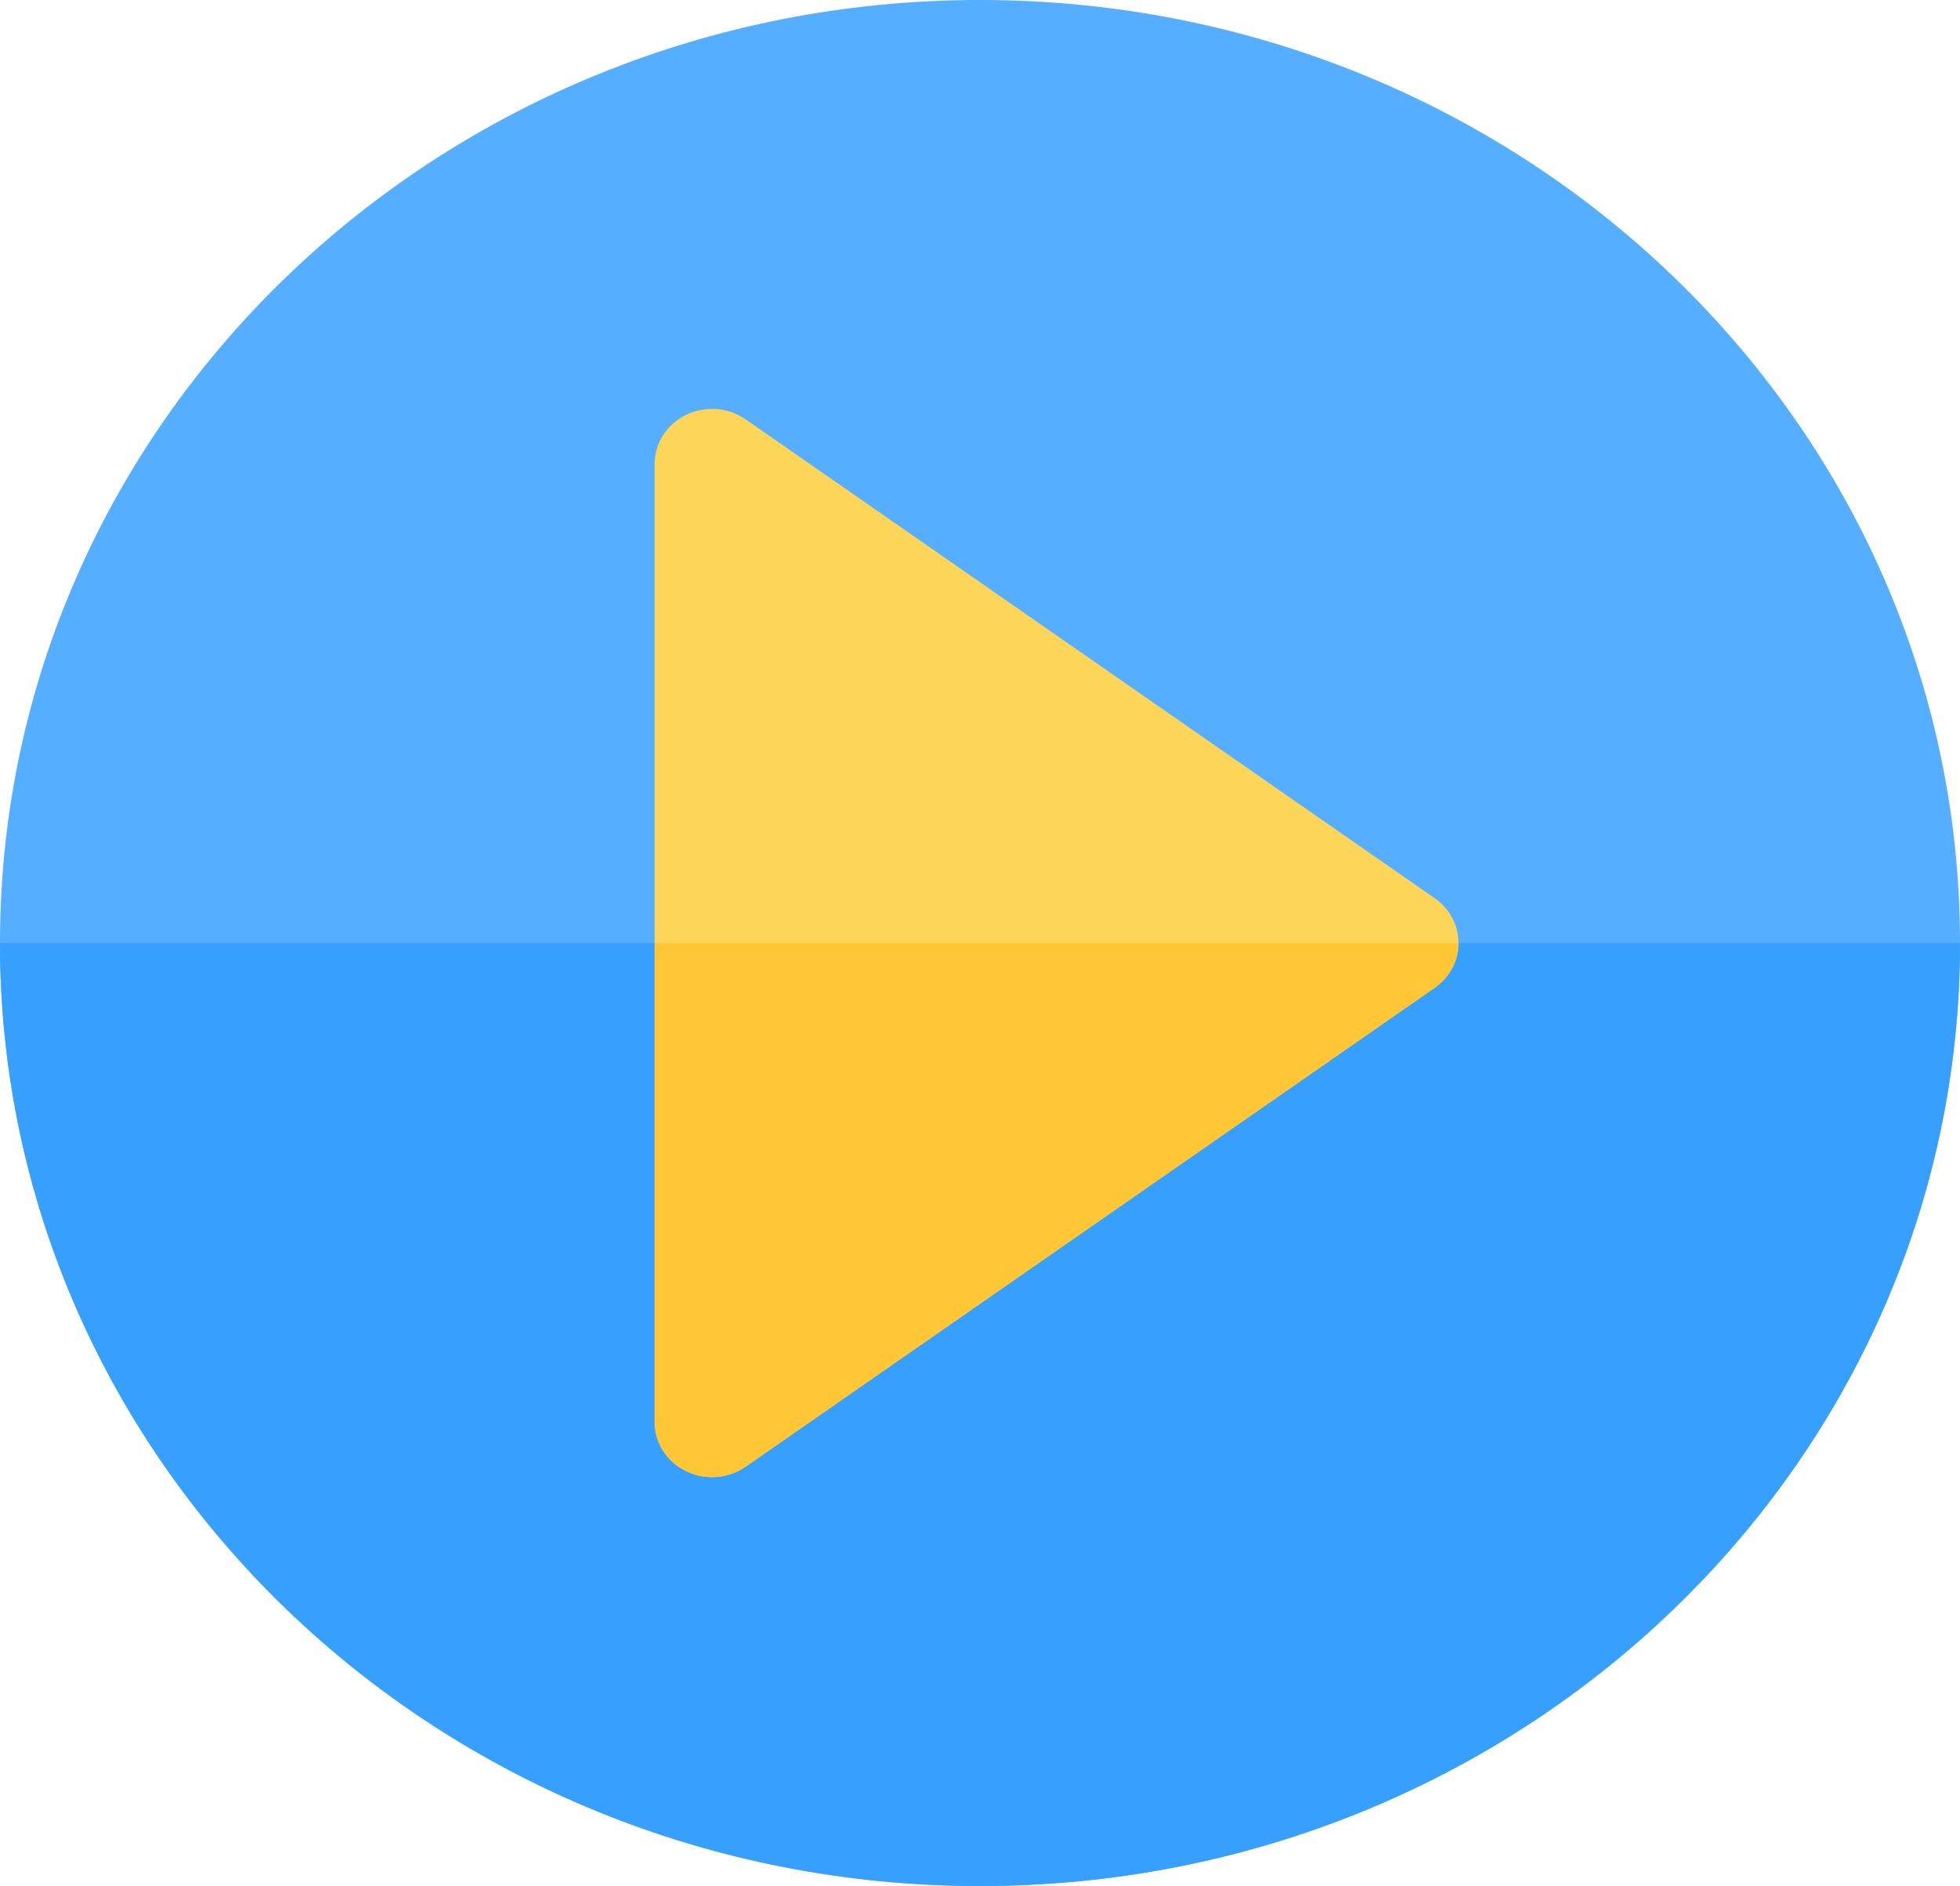
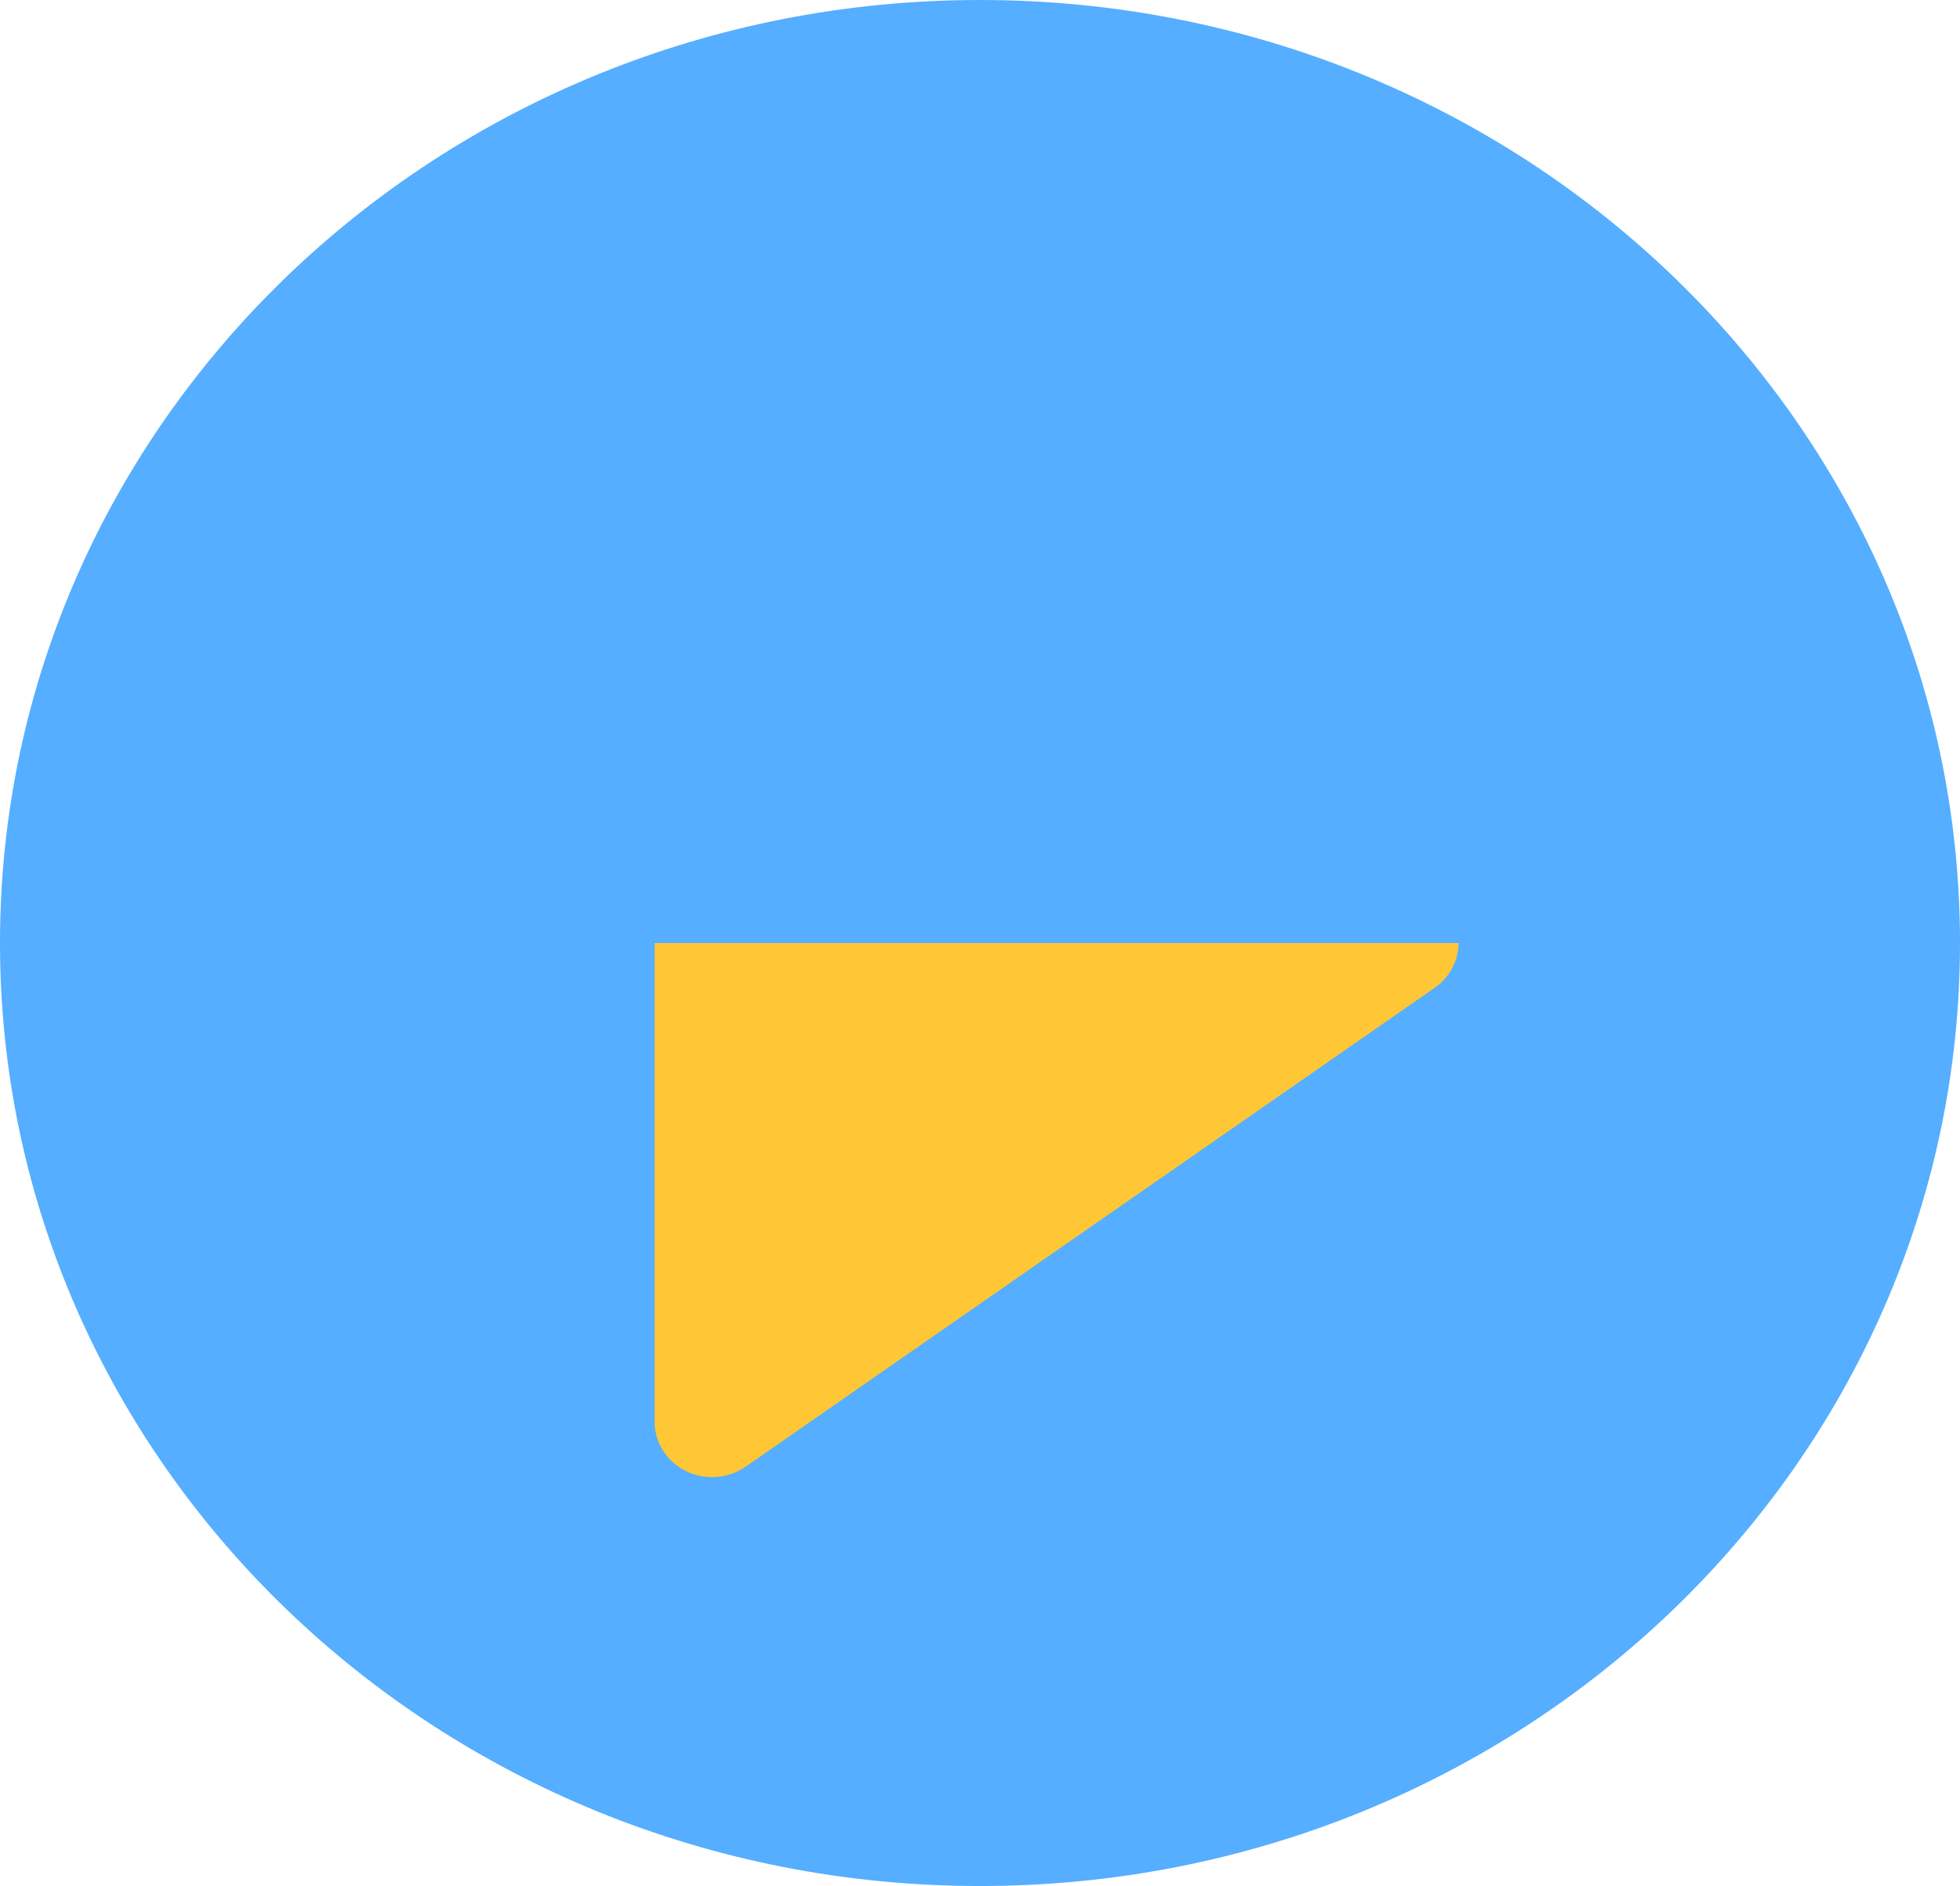
<svg xmlns="http://www.w3.org/2000/svg" width="399" height="384" viewBox="0 0 399 384" fill="none">
  <path d="M199.5 384C309.681 384 399 298.039 399 192C399 85.961 309.681 0 199.5 0C89.319 0 0 85.961 0 192C0 298.039 89.319 384 199.5 384Z" fill="#55AEFF" />
-   <path d="M399 192H0C0 298.039 89.319 384 199.5 384C309.681 384 399 298.039 399 192Z" fill="#37A0FF" />
-   <path d="M144.948 300.75C143.13 300.75 141.307 300.343 139.628 299.516C135.719 297.593 133.26 293.725 133.26 289.5V94.5C133.26 90.275 135.719 86.407 139.627 84.484C143.536 82.561 148.234 82.907 151.793 85.38L292.066 182.88C295.11 184.995 296.912 188.388 296.912 192C296.912 195.612 295.11 199.005 292.066 201.12L151.793 298.62C149.763 300.032 147.362 300.75 144.948 300.75V300.75Z" fill="#FDD559" />
-   <path d="M133.26 192V289.5C133.26 293.725 135.719 297.593 139.627 299.516C141.306 300.343 143.13 300.75 144.948 300.75C147.361 300.75 149.763 300.032 151.793 298.62L292.066 201.12C295.109 199.005 296.912 195.612 296.912 192H133.26Z" fill="#FFC736" />
+   <path d="M133.26 192V289.5C133.26 293.725 135.719 297.593 139.627 299.516C141.306 300.343 143.13 300.75 144.948 300.75C147.361 300.75 149.763 300.032 151.793 298.62L292.066 201.12C295.109 199.005 296.912 195.612 296.912 192Z" fill="#FFC736" />
</svg>